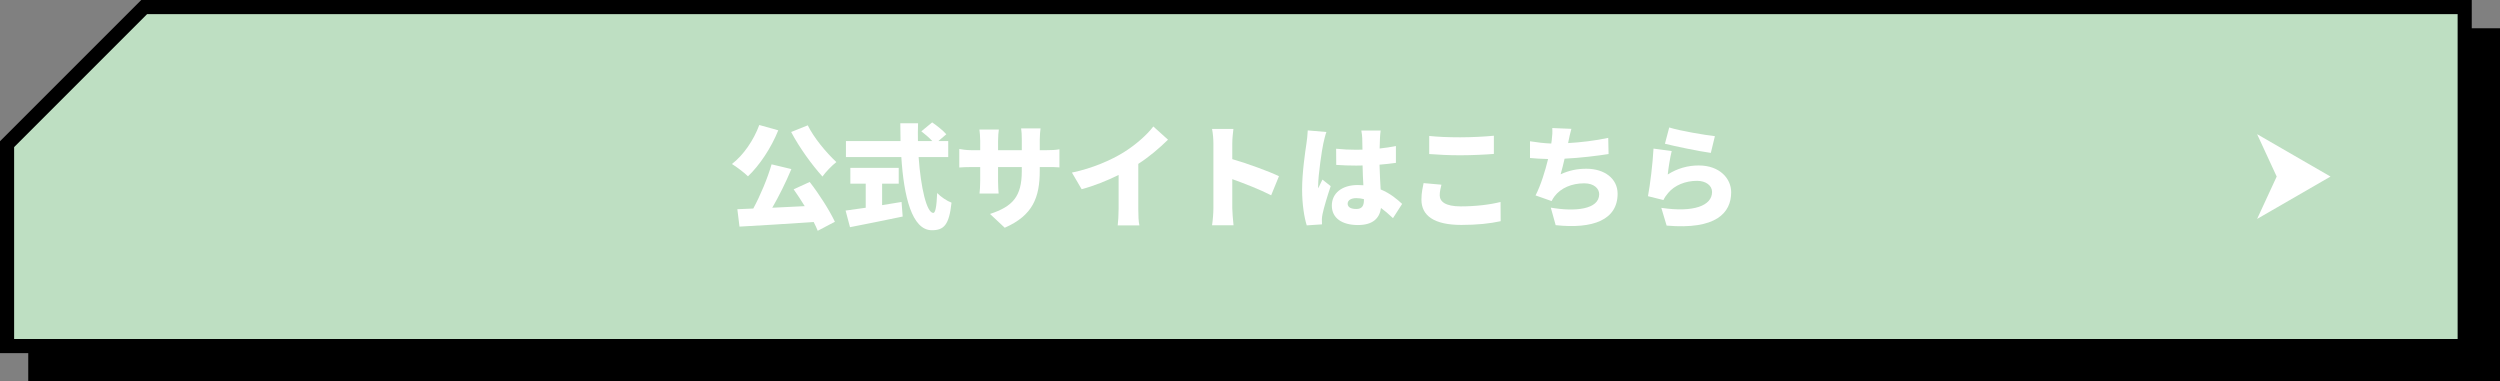
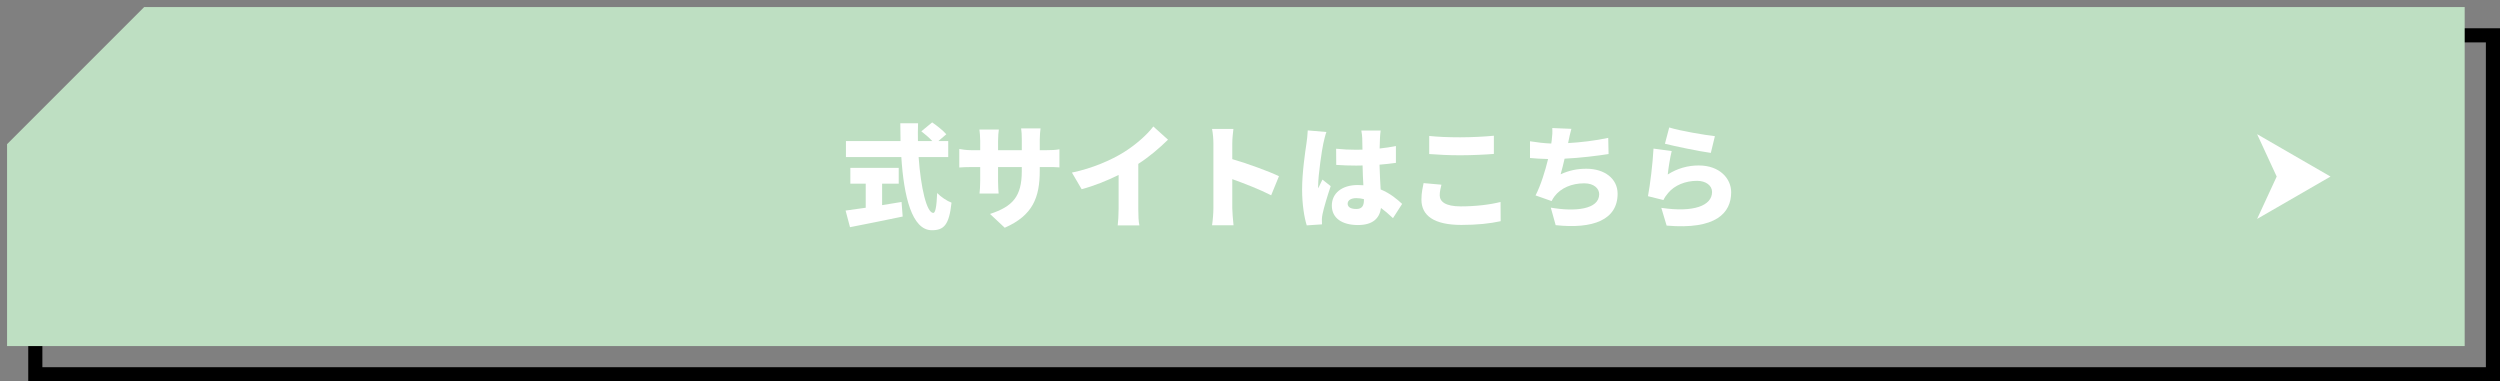
<svg xmlns="http://www.w3.org/2000/svg" id="_レイヤー_2" viewBox="0 0 354 54">
  <rect x="0" y="0" width="354" height="54" fill="#808080" stroke="none" />
  <defs>
    <style>.cls-1,.cls-2,.cls-3{stroke-width:0px;}.cls-2{fill:#fff;}.cls-3{fill:#bedfc2;}</style>
  </defs>
  <g id="sp">
-     <polygon class="cls-1" points="5 53 5 24.414 24.414 5 353 5 353 53 5 53" />
    <path class="cls-1" d="m352,6v46H6v-27.171l12.153-12.153,6.675-6.675h327.172m2-2H24c-7.811,7.811-12.19,12.19-20,20v30h350V4h0Z" />
    <polygon class="cls-3" points="1 49 1 20.414 20.414 1 349 1 349 49 1 49" />
-     <path class="cls-1" d="m348,2v46H2v-27.171l12.153-12.153,6.675-6.675h327.172m2-2H20C12.19,7.811,7.81,12.19,0,20v30h350V0h0Z" />
-     <path class="cls-2" d="m110.203,18.451c-1.009,2.513-2.689,5.01-4.29,6.515-.496-.496-1.632-1.361-2.272-1.745,1.616-1.233,3.089-3.377,3.873-5.522l2.689.752Zm4.45,7.315c1.376,1.761,2.816,4.05,3.569,5.634l-2.434,1.28c-.144-.368-.336-.8-.576-1.248-3.761.272-7.683.496-10.5.656l-.304-2.465c.672-.032,1.44-.048,2.257-.096,1.008-1.857,2.017-4.274,2.593-6.258l2.801.672c-.784,1.889-1.776,3.858-2.705,5.474,1.473-.064,3.042-.144,4.594-.224-.512-.833-1.056-1.665-1.568-2.385l2.273-1.04Zm-.273-8.019c.864,1.761,2.593,3.842,4.05,5.202-.624.48-1.52,1.409-1.969,2.049-1.52-1.681-3.266-4.098-4.434-6.306l2.353-.945Z" />
    <path class="cls-2" d="m124.906,29.047c.913-.144,1.841-.288,2.754-.448l.159,2.065c-2.576.544-5.361,1.089-7.459,1.505l-.624-2.353c.784-.096,1.777-.24,2.85-.4v-3.409h-2.177v-2.241h6.851v2.241h-2.353v3.041Zm5.171-6.803c.304,4.322,1.136,7.907,2.08,7.907.288,0,.465-.864.545-2.817.528.544,1.376,1.121,2.032,1.361-.336,3.201-1.105,3.905-2.785,3.905-2.833,0-3.97-4.818-4.321-10.356h-7.844v-2.273h7.731c-.016-.833-.032-1.681-.032-2.513h2.514c-.032.833-.032,1.681-.017,2.513h2.033c-.433-.464-1.041-.992-1.553-1.377l1.536-1.264c.673.464,1.569,1.169,2.001,1.681l-1.12.96h1.393v2.273h-4.193Z" />
    <path class="cls-2" d="m148.077,21.268c.929,0,1.377-.032,1.938-.128v2.561c-.448-.048-1.009-.048-1.921-.048h-.864v.512c0,3.793-.977,6.339-4.962,8.083l-2.081-1.953c3.201-1.056,4.498-2.449,4.498-6.066v-.576h-3.361v1.937c0,.784.048,1.409.08,1.809h-2.706c.049-.4.097-1.024.097-1.809v-1.937h-1.152c-.864,0-1.345.032-1.809.064v-2.625c.368.064.944.176,1.809.176h1.152v-1.329c0-.656-.065-1.216-.112-1.601h2.753c-.048.384-.111.928-.111,1.617v1.312h3.361v-1.505c0-.656-.032-1.184-.097-1.585h2.753c-.048.416-.111.928-.111,1.585v1.505h.848Z" />
    <path class="cls-2" d="m161.181,29.592c0,.768.031,1.873.16,2.321h-3.073c.064-.432.128-1.552.128-2.321v-4.818c-1.617.8-3.489,1.553-5.234,2.017l-1.377-2.353c2.865-.592,5.555-1.761,7.348-2.881,1.616-1.008,3.265-2.433,4.178-3.649l2.08,1.873c-1.28,1.248-2.673,2.433-4.209,3.425v6.387Z" />
    <path class="cls-2" d="m179.997,27.655c-1.616-.833-3.81-1.681-5.506-2.289v4.114c0,.432.096,1.696.176,2.417h-3.041c.112-.689.192-1.761.192-2.417v-9.14c0-.64-.065-1.473-.192-2.081h3.025c-.065.608-.16,1.313-.16,2.081v2.193c2.161.624,5.267,1.761,6.61,2.417l-1.105,2.705Z" />
    <path class="cls-2" d="m187.818,18.691c-.144.352-.368,1.328-.433,1.617-.191.816-.736,4.514-.736,5.987,0,.048,0,.304.017.368.191-.464.384-.768.592-1.233l1.169.928c-.48,1.425-.961,3.025-1.152,3.938-.049.224-.097.592-.097.752,0,.176,0,.464.017.72l-2.161.144c-.336-1.072-.656-2.929-.656-5.074,0-2.433.448-5.41.624-6.579.065-.48.16-1.2.176-1.793l2.642.224Zm9.428,12.197c-.593-.56-1.152-1.04-1.696-1.44-.209,1.488-1.185,2.417-3.266,2.417-2.225,0-3.697-.96-3.697-2.753,0-1.777,1.456-2.913,3.665-2.913.273,0,.544.016.801.032-.049-.833-.097-1.809-.112-2.801-.305.016-.608.016-.896.016-.944,0-1.889-.032-2.833-.096l-.017-2.289c.929.096,1.873.144,2.834.144.304,0,.592,0,.895-.016-.016-.736-.016-1.328-.031-1.617,0-.24-.065-.752-.128-1.089h2.736c-.048.304-.08.704-.096,1.056-.016.304-.032.833-.048,1.489.8-.08,1.584-.208,2.305-.352v2.385c-.704.096-1.488.192-2.321.256.032,1.441.112,2.577.16,3.505,1.361.56,2.337,1.393,3.042,2.049l-1.297,2.017Zm-4.113-2.689c-.352-.096-.705-.144-1.073-.144-.736,0-1.232.288-1.232.784,0,.56.56.752,1.232.752.769,0,1.073-.416,1.073-1.28v-.112Z" />
    <path class="cls-2" d="m204.106,26.15c-.128.544-.24.992-.24,1.505,0,.896.816,1.569,2.961,1.569,2.113,0,4.13-.24,5.65-.624l.017,2.721c-1.522.336-3.361.528-5.57.528-3.858,0-5.65-1.312-5.65-3.585,0-.976.191-1.761.304-2.337l2.529.224Zm-1.728-6.899c1.185.128,2.673.192,4.386.192,1.584,0,3.522-.096,4.769-.224v2.577c-1.12.096-3.217.192-4.754.192-1.696,0-3.089-.08-4.401-.176v-2.561Z" />
    <path class="cls-2" d="m227.773,21.812c-1.52.24-4.065.56-6.227.656-.176.768-.368,1.537-.56,2.209,1.232-.56,2.369-.784,3.649-.784,2.577,0,4.418,1.409,4.418,3.538,0,3.697-3.474,5.026-8.771,4.45l-.689-2.481c3.378.592,6.852.288,6.852-1.905,0-.8-.736-1.537-2.113-1.537-1.793,0-3.329.672-4.21,1.841-.16.208-.272.4-.416.672l-2.272-.8c.736-1.425,1.36-3.441,1.776-5.154-.944-.032-1.825-.064-2.562-.144v-2.369c.977.16,2.065.288,3.01.32.032-.16.048-.304.064-.432.097-.768.112-1.185.08-1.761l2.705.112c-.191.64-.288,1.2-.416,1.777l-.048.24c1.745-.096,3.794-.336,5.683-.736l.048,2.289Z" />
    <path class="cls-2" d="m236.154,24.709c1.377-.88,2.865-1.28,4.386-1.28,2.978,0,4.594,1.857,4.594,3.793,0,2.945-2.161,5.33-9.14,4.722l-.752-2.513c4.626.688,7.186-.32,7.186-2.257,0-.896-.864-1.569-2.129-1.569-1.616,0-3.169.608-4.098,1.728-.32.384-.496.64-.656.992l-2.192-.544c.304-1.617.672-4.594.784-6.739l2.577.352c-.208.784-.48,2.465-.56,3.313Zm.208-6.659c1.585.496,5.074,1.073,6.467,1.232l-.576,2.369c-1.665-.224-5.25-.977-6.499-1.297l.608-2.305Z" />
    <polygon class="cls-2" points="319.608 19 330 25 319.608 31 322.379 25 319.608 19" />
  </g>
</svg>